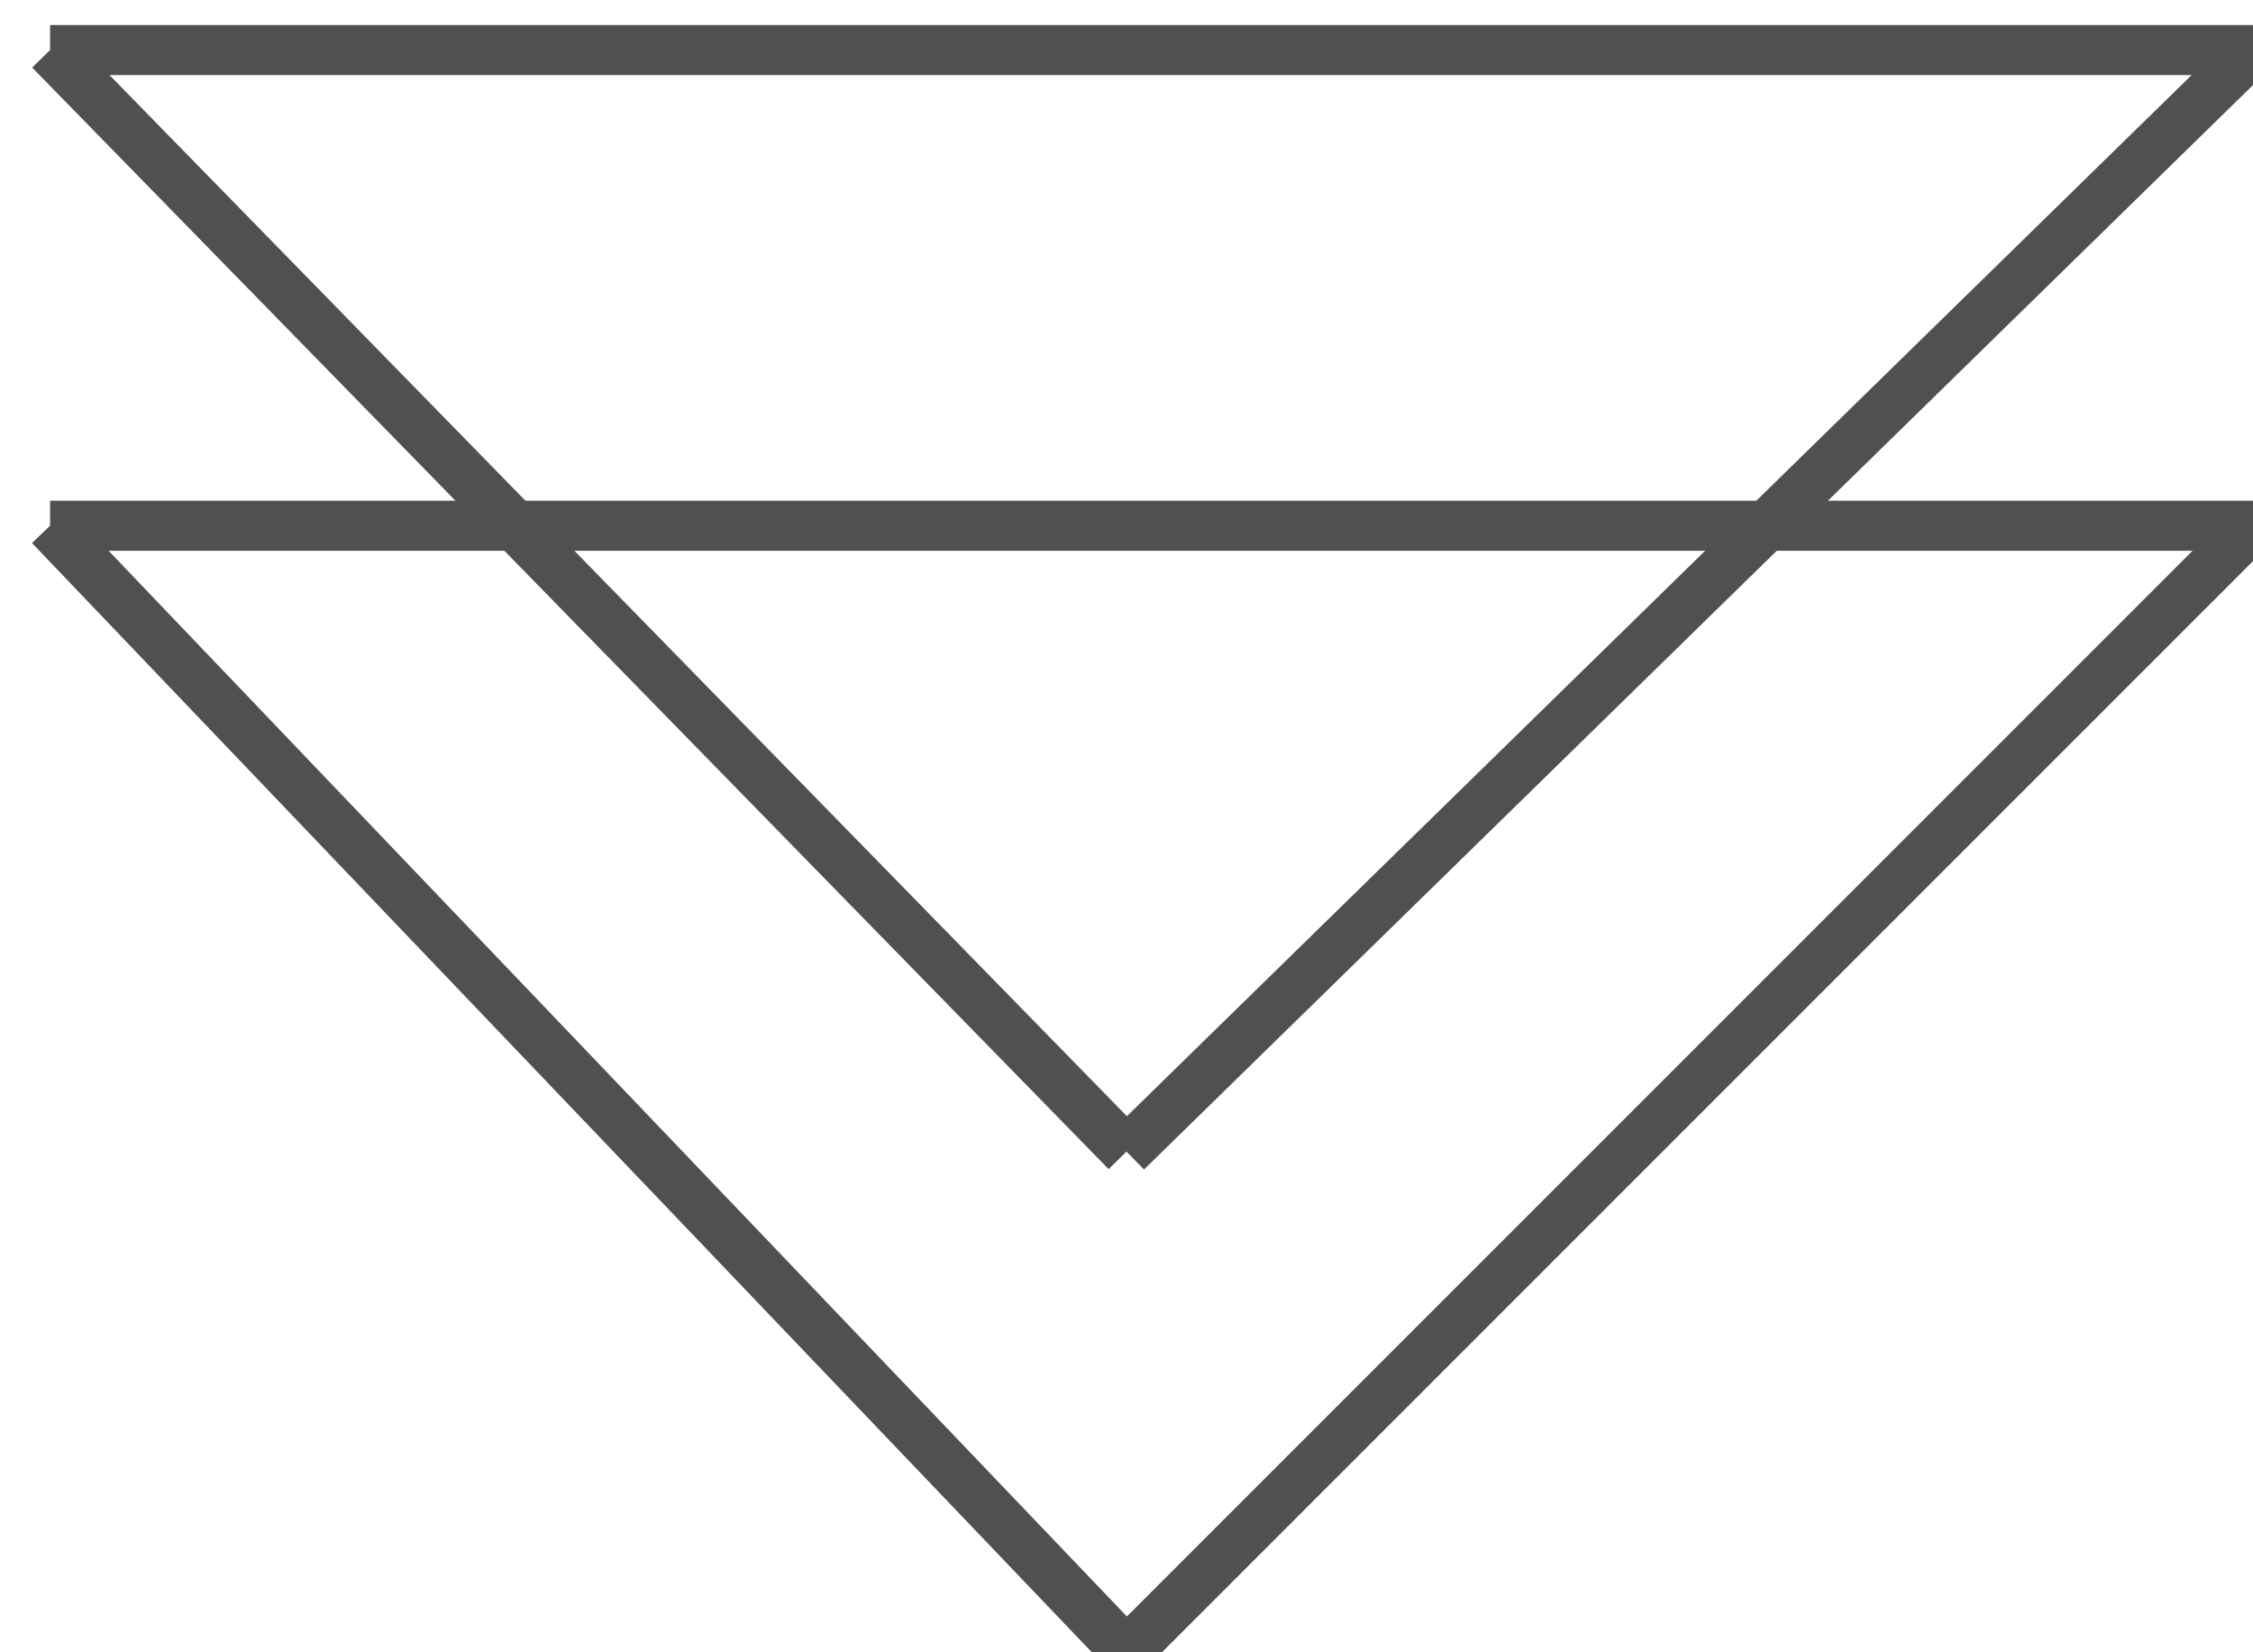
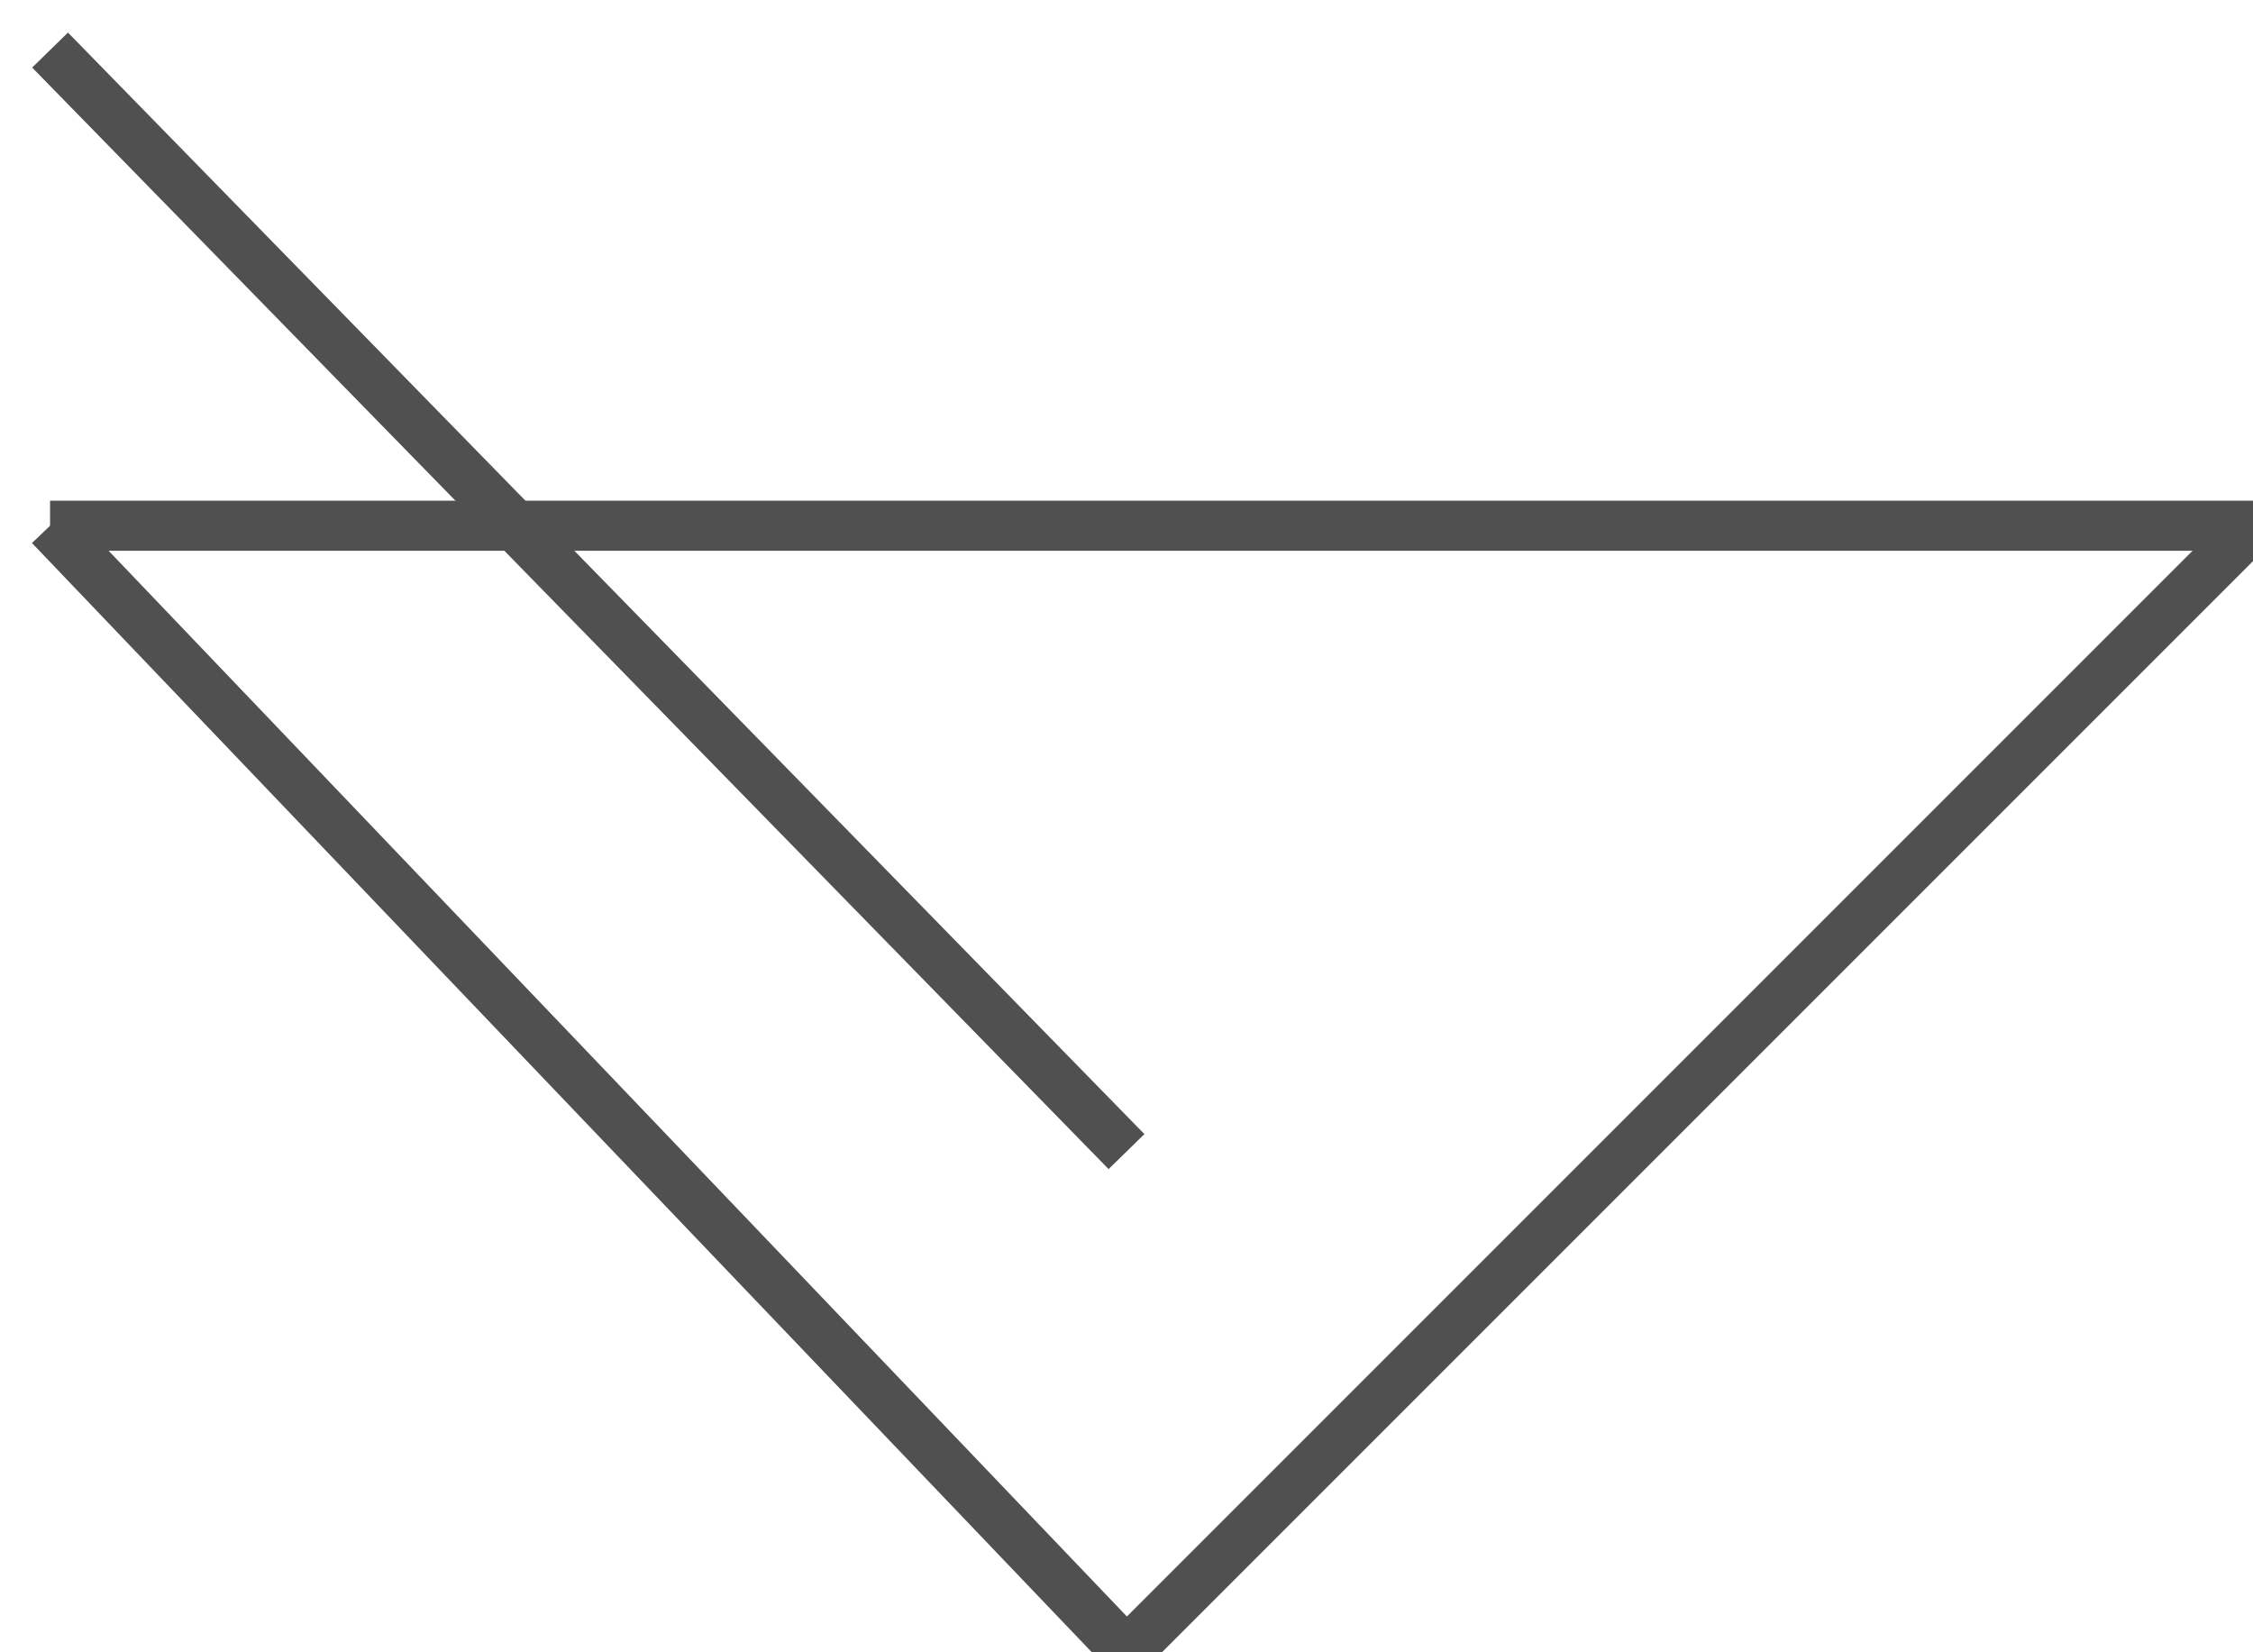
<svg xmlns="http://www.w3.org/2000/svg" width="45px" height="33px" viewBox="0 0 45 33" zoomAndPan="disable">
-   <line x1="1" y1="1" x2="45" y2="1" style="stroke:#505050;stroke-width:1" />
  <line x1="1" y1="1" x2="22.5" y2="23" style="stroke:#505050;stroke-width:1" />
-   <line x1="45" y1="1" x2="22.5" y2="23" style="stroke:#505050;stroke-width:1" />
  <line x1="1" y1="10.5" x2="45" y2="10.5" style="stroke:#505050;stroke-width:1" />
  <line x1="1" y1="10.5" x2="22.5" y2="33" style="stroke:#505050;stroke-width:1" />
  <line x1="45" y1="10.5" x2="22.5" y2="33" style="stroke:#505050;stroke-width:1" />
</svg>